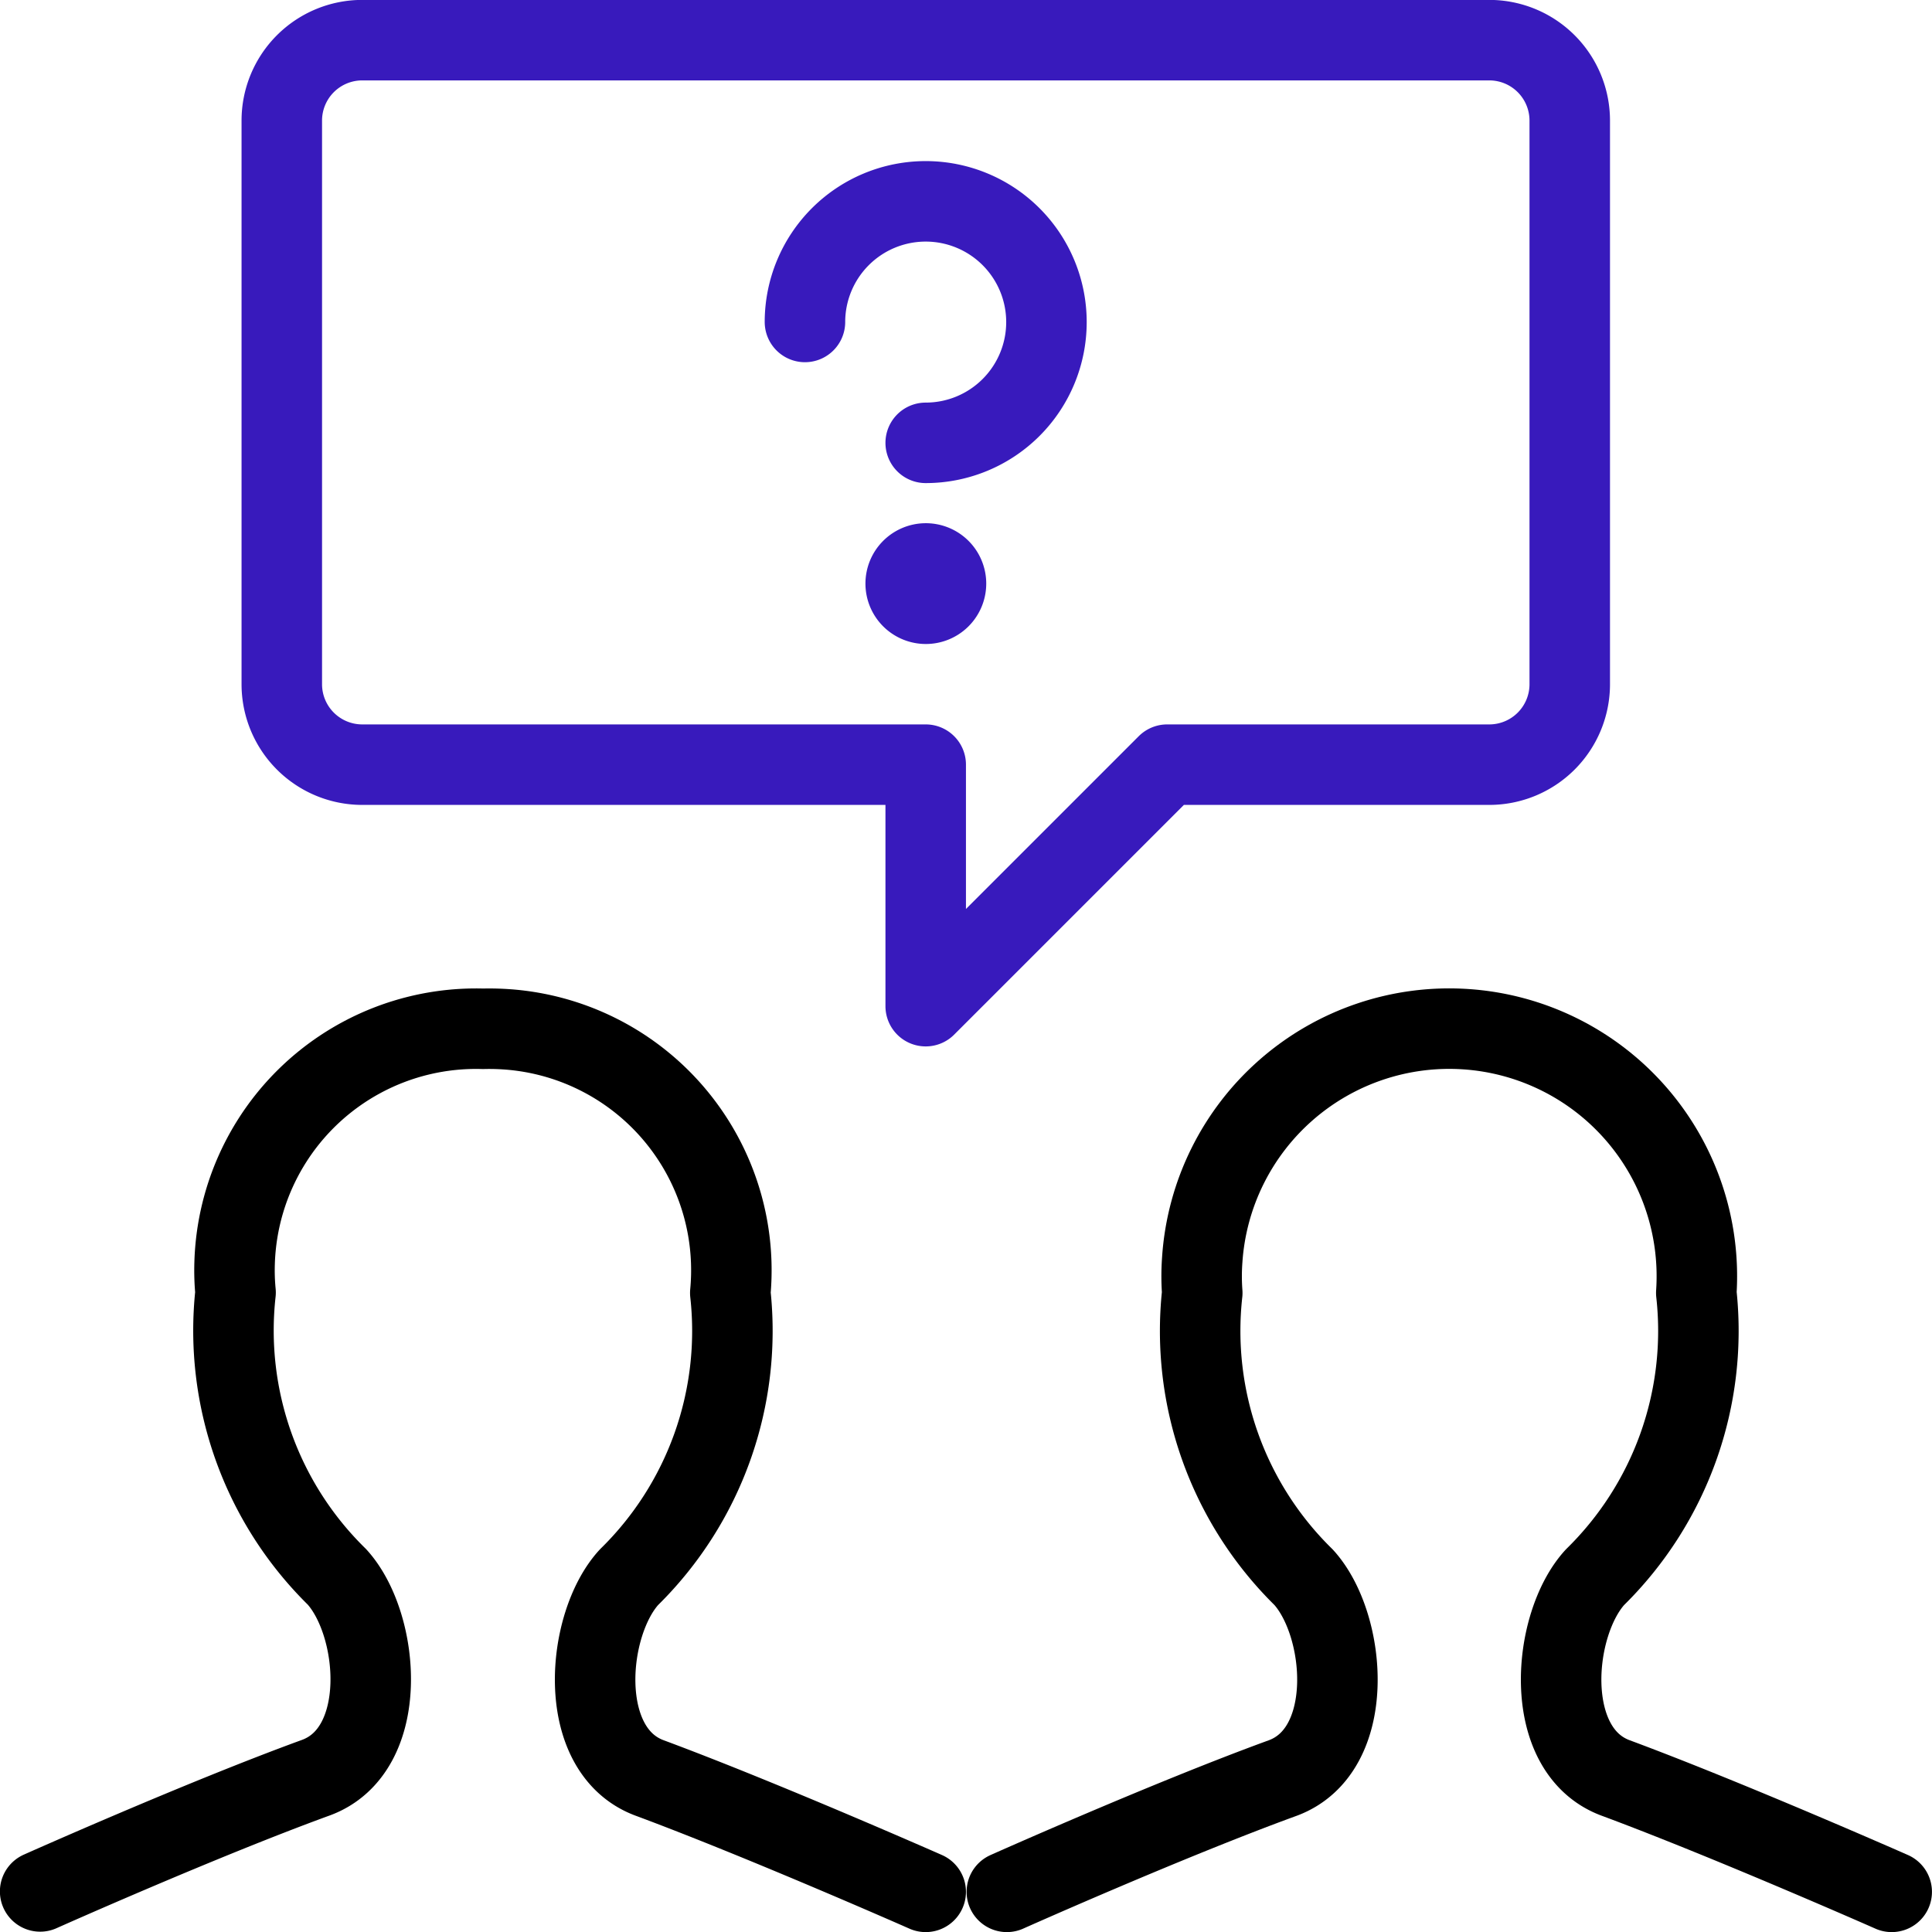
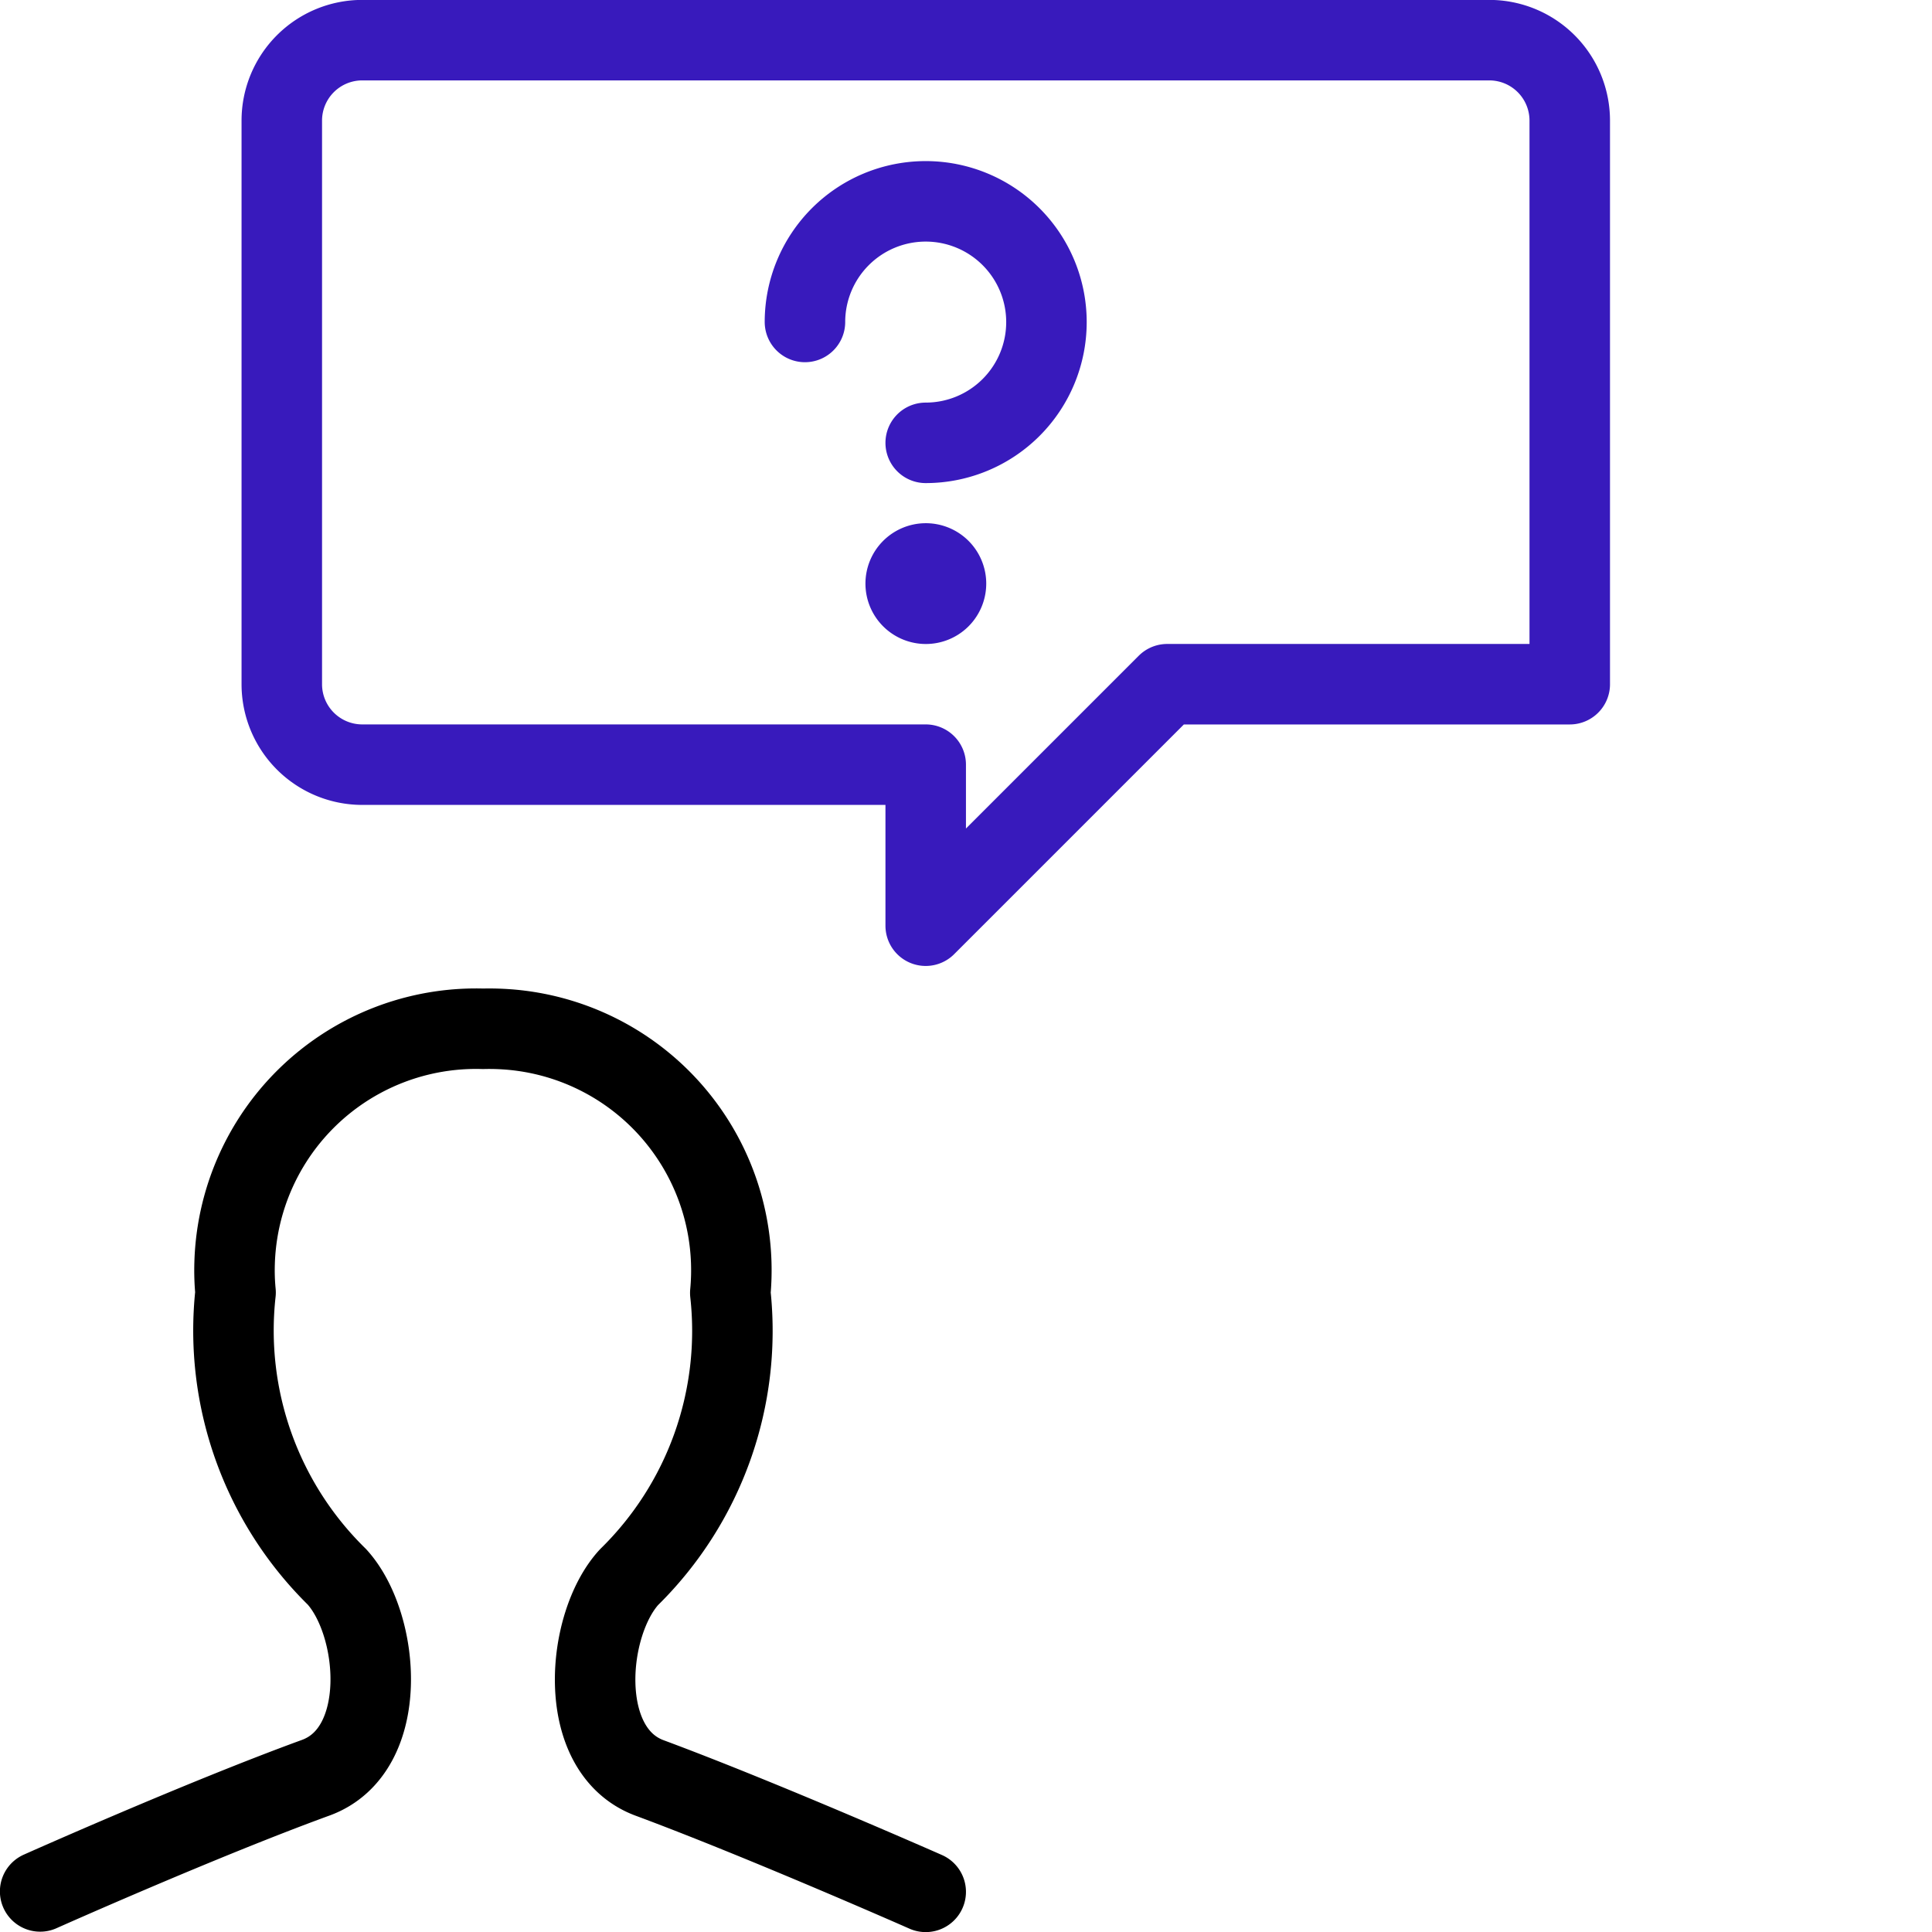
<svg xmlns="http://www.w3.org/2000/svg" id="e425ef82-3bb3-4368-b72a-5ff99aa47d47" data-name="Layer 1" viewBox="0 0 140 140">
-   <path d="M113.75,49.49a5.83,5.83,0,0,1-5.83,5.83H84.58l-17.5,17.5V55.32H26.25a5.83,5.83,0,0,1-5.83-5.83V8.66a5.83,5.83,0,0,1,5.83-5.84h81.67a5.83,5.83,0,0,1,5.83,5.84Z" transform="translate(0 0.09)" style="fill:none;stroke:#381abc;stroke-linecap:round;stroke-linejoin:round;stroke-width:5.833px" />
+   <path d="M113.75,49.49H84.58l-17.5,17.5V55.32H26.25a5.83,5.83,0,0,1-5.83-5.83V8.66a5.83,5.83,0,0,1,5.83-5.84h81.67a5.83,5.83,0,0,1,5.83,5.84Z" transform="translate(0 0.09)" style="fill:none;stroke:#381abc;stroke-linecap:round;stroke-linejoin:round;stroke-width:5.833px" />
  <path d="M67.08,137s-11.78-5.2-20-8.25c-5.4-2-4.63-11.13-1.5-14.55a25,25,0,0,0,7.34-20.6A17.5,17.5,0,0,0,37.11,74.53,18.52,18.52,0,0,0,35,74.46a17.5,17.5,0,0,0-18,17,16.53,16.53,0,0,0,.07,2.11,25,25,0,0,0,7.34,20.6c3.13,3.43,3.9,12.54-1.5,14.55-8.24,3-20,8.25-20,8.25" transform="translate(0 0.09)" style="fill:none;stroke:#000;stroke-linecap:round;stroke-linejoin:round;stroke-width:5.833px" />
-   <path d="M137.08,137s-11.78-5.2-20-8.25c-5.4-2-4.63-11.13-1.5-14.55a25,25,0,0,0,7.34-20.6,17.94,17.94,0,0,0-35.8-2.42,16.29,16.29,0,0,0,0,2.42,25,25,0,0,0,7.34,20.6c3.13,3.43,3.9,12.54-1.5,14.55-8.24,3-20,8.25-20,8.25" transform="translate(0 0.09)" style="fill:none;stroke:#000;stroke-linecap:round;stroke-linejoin:round;stroke-width:5.833px" />
  <path d="M58.33,23.24A8.75,8.75,0,1,1,67.08,32" transform="translate(0 0.09)" style="fill:none;stroke:#381abc;stroke-linecap:round;stroke-linejoin:round;stroke-width:5.833px" />
  <path d="M67.08,40.74a1.46,1.46,0,1,1-1.45,1.46,1.46,1.46,0,0,1,1.45-1.46" transform="translate(0 0.09)" style="fill:none;stroke:#381abc;stroke-linecap:round;stroke-linejoin:round;stroke-width:5.833px" />
</svg>